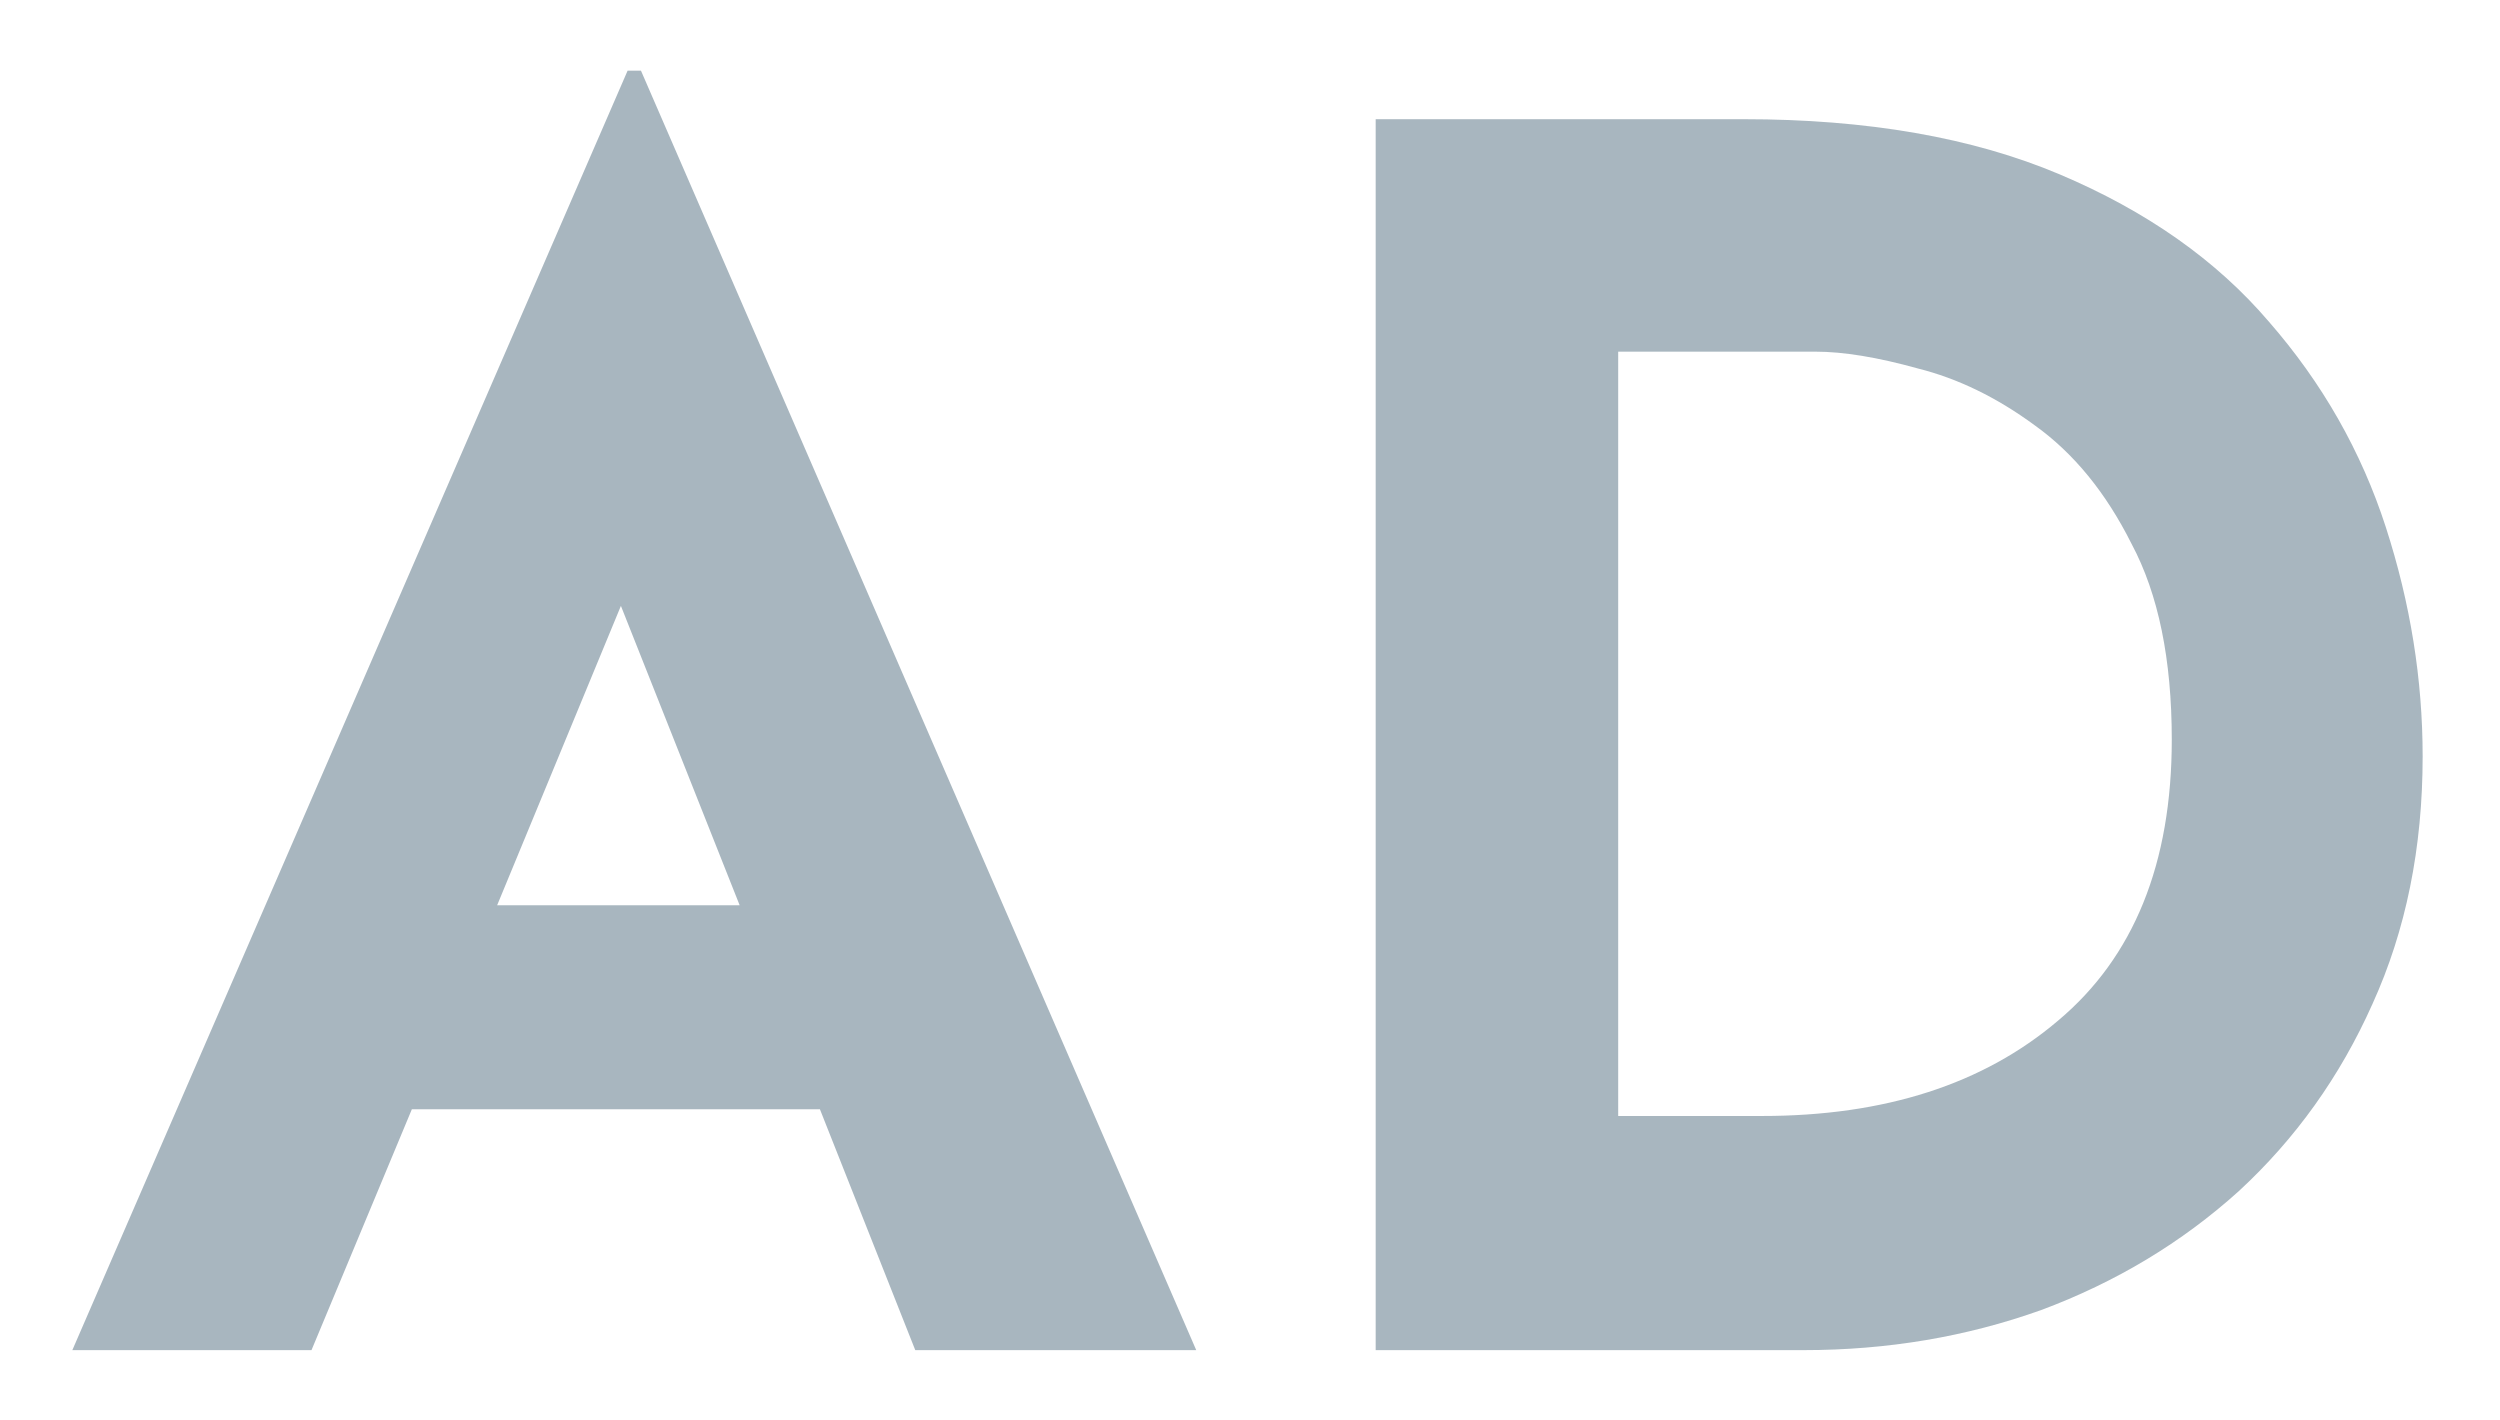
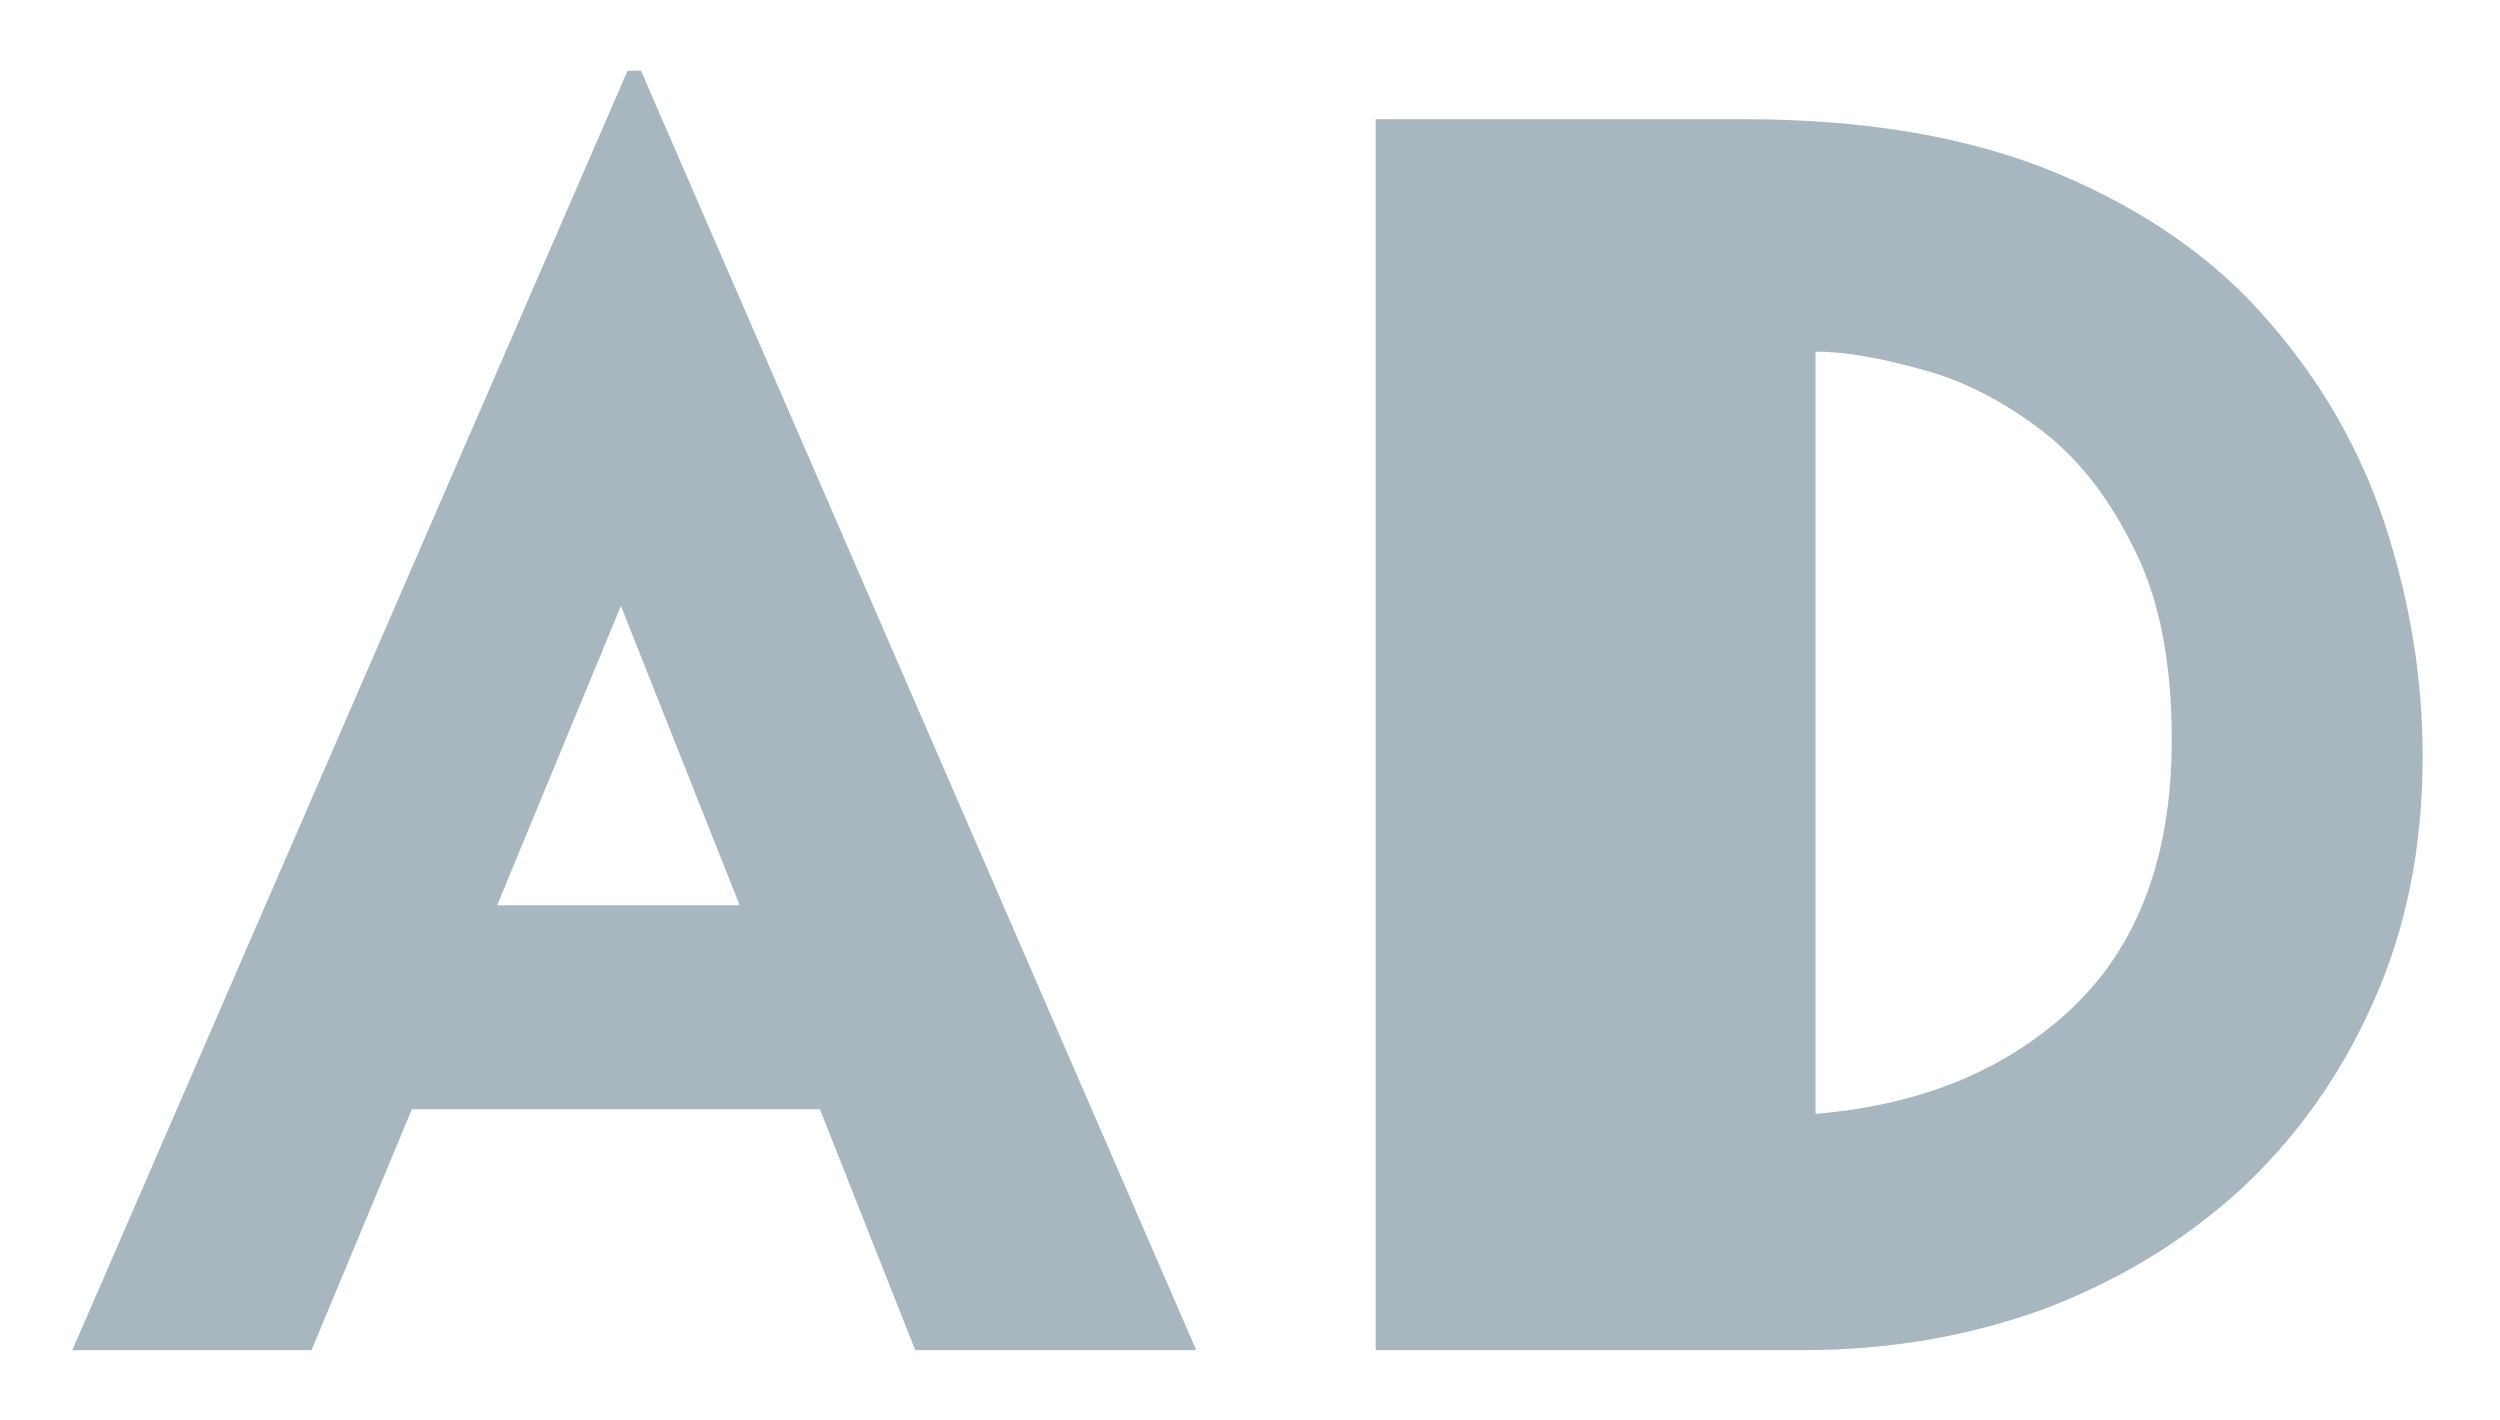
<svg xmlns="http://www.w3.org/2000/svg" width="287" height="163" viewBox="0 0 287 163" fill="none">
  <g filter="url(#filter0_f_616_252)">
-     <path d="M8.304 154.995L72.048 8.115H73.584L137.328 154.995H105.072L94.128 127.347H47.28L35.76 154.995H8.304ZM57.072 103.923H84.912L71.28 69.555L57.072 103.923ZM157.928 154.995V13.683H200.168C214.376 13.683 226.472 15.795 236.456 20.019C246.44 24.243 254.44 29.875 260.456 36.915C266.6 43.955 271.08 51.827 273.896 60.531C276.712 69.235 278.12 78.003 278.12 86.835C278.12 97.331 276.2 106.803 272.36 115.251C268.648 123.571 263.528 130.739 257 136.755C250.472 142.643 242.92 147.187 234.344 150.387C225.768 153.459 216.68 154.995 207.08 154.995H157.928ZM185.768 128.115H202.28C216.36 128.115 227.688 124.467 236.264 117.171C244.968 109.875 249.32 99.123 249.32 84.915C249.32 75.699 247.784 68.211 244.712 62.451C241.768 56.563 238.056 52.019 233.576 48.819C229.224 45.619 224.744 43.443 220.136 42.291C215.528 41.011 211.624 40.371 208.424 40.371H185.768V128.115Z" fill="#082F49" fill-opacity="0.35" />
+     <path d="M8.304 154.995L72.048 8.115H73.584L137.328 154.995H105.072L94.128 127.347H47.28L35.76 154.995H8.304ZM57.072 103.923H84.912L71.28 69.555L57.072 103.923ZM157.928 154.995V13.683H200.168C214.376 13.683 226.472 15.795 236.456 20.019C246.44 24.243 254.44 29.875 260.456 36.915C266.6 43.955 271.08 51.827 273.896 60.531C276.712 69.235 278.12 78.003 278.12 86.835C278.12 97.331 276.2 106.803 272.36 115.251C268.648 123.571 263.528 130.739 257 136.755C250.472 142.643 242.92 147.187 234.344 150.387C225.768 153.459 216.68 154.995 207.08 154.995H157.928ZM185.768 128.115H202.28C216.36 128.115 227.688 124.467 236.264 117.171C244.968 109.875 249.32 99.123 249.32 84.915C249.32 75.699 247.784 68.211 244.712 62.451C241.768 56.563 238.056 52.019 233.576 48.819C229.224 45.619 224.744 43.443 220.136 42.291C215.528 41.011 211.624 40.371 208.424 40.371V128.115Z" fill="#082F49" fill-opacity="0.35" />
  </g>
  <defs>
    <filter id="filter0_f_616_252" x="0.304" y="0.115" width="285.816" height="162.88" filterUnits="userSpaceOnUse" color-interpolation-filters="sRGB">
      <feFlood flood-opacity="0" result="BackgroundImageFix" />
      <feBlend mode="normal" in="SourceGraphic" in2="BackgroundImageFix" result="shape" />
      <feGaussianBlur stdDeviation="4" result="effect1_foregroundBlur_616_252" />
    </filter>
  </defs>
</svg>